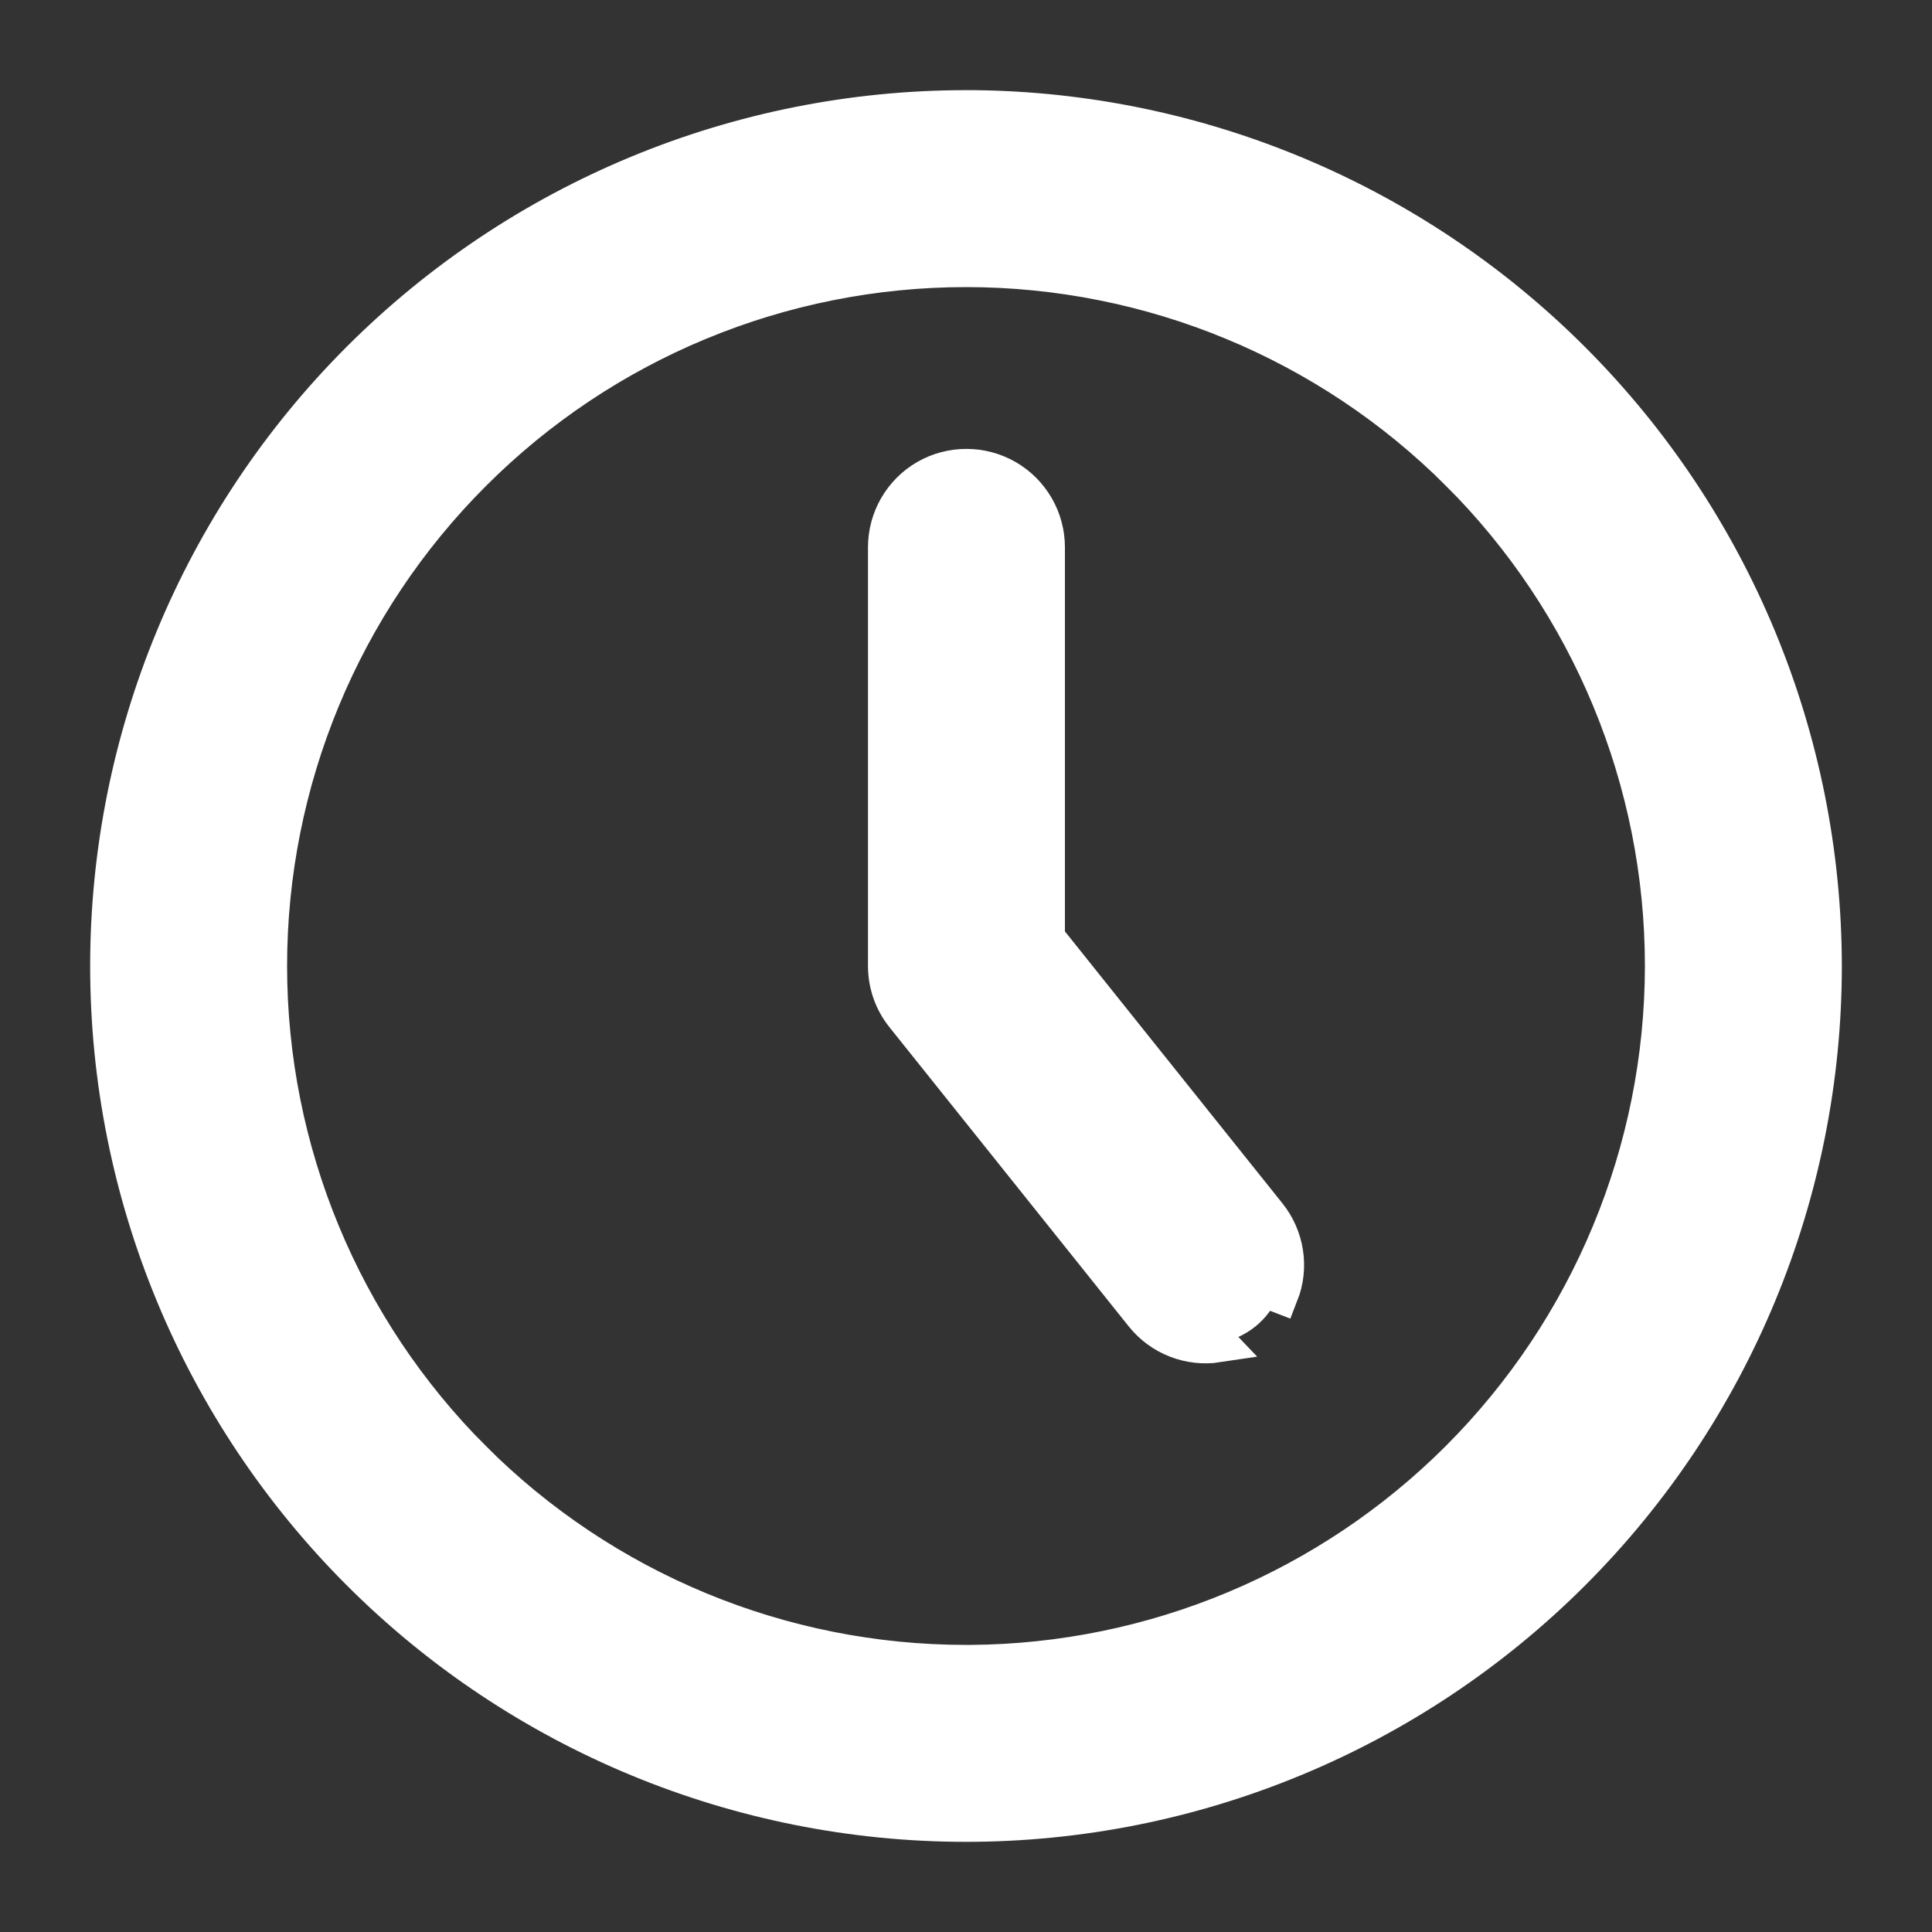
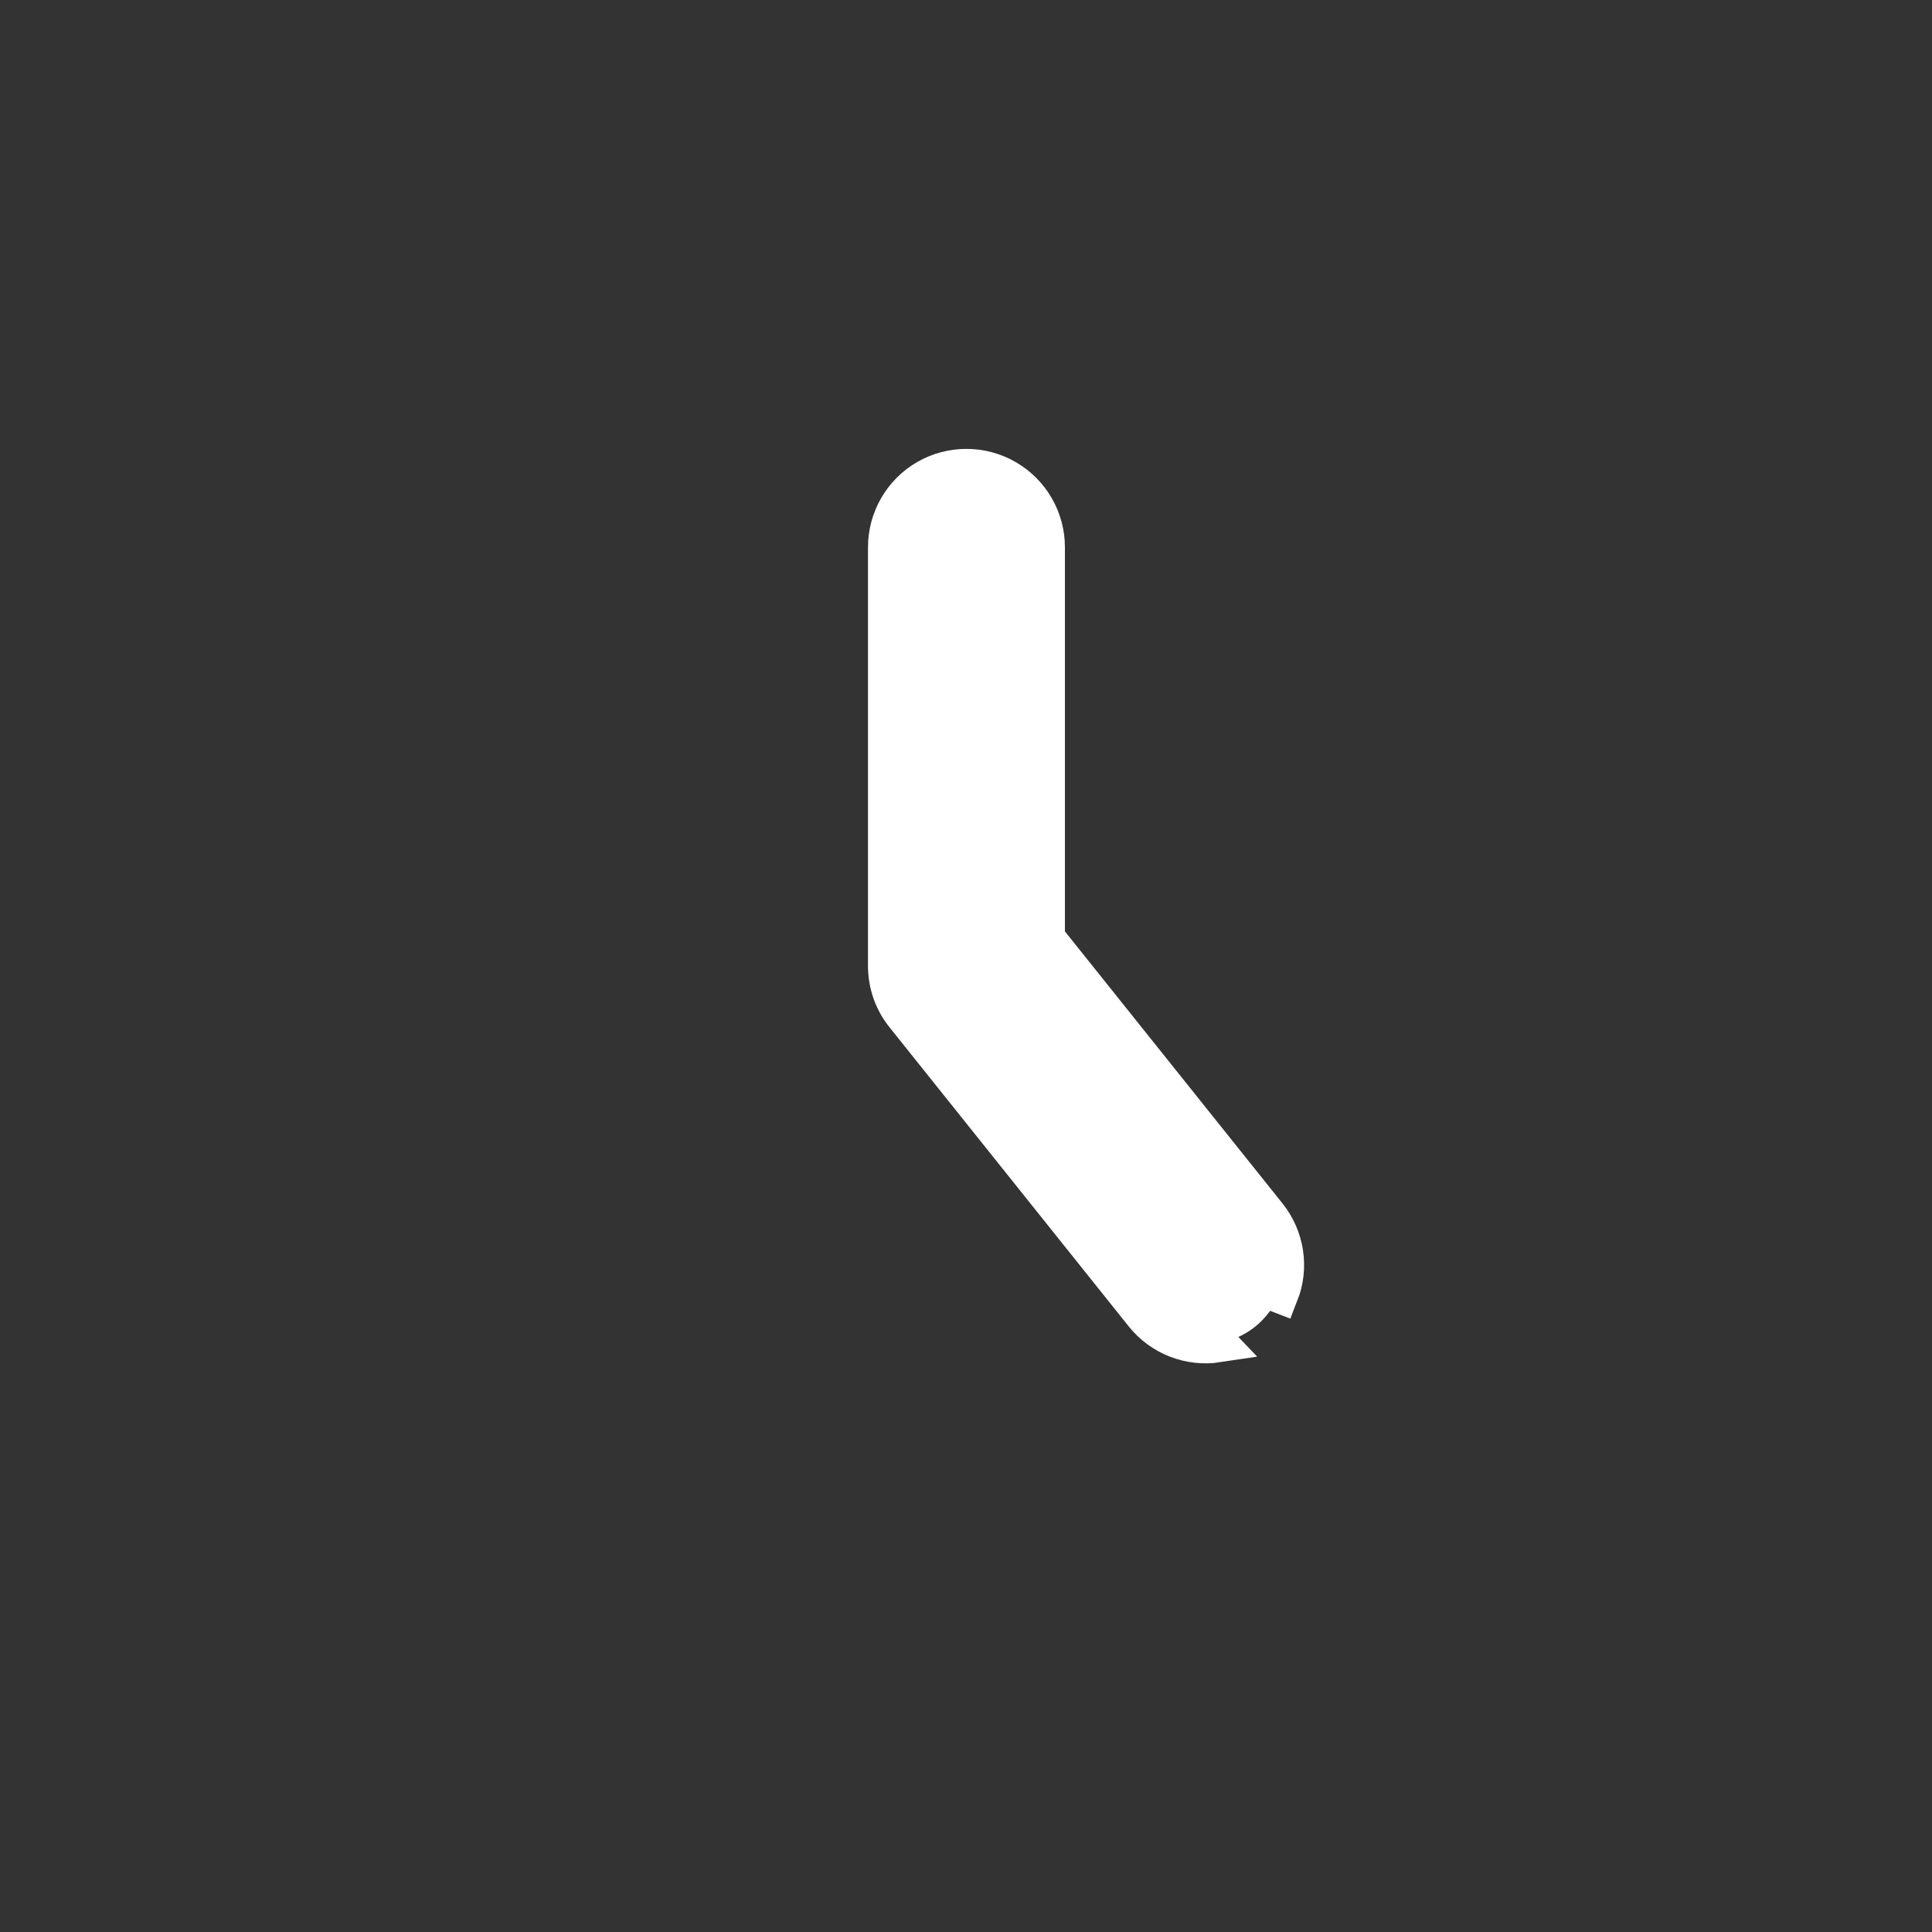
<svg xmlns="http://www.w3.org/2000/svg" width="15" height="15" viewBox="0 0 15 15" fill="none">
  <rect x="0" y="0" width="15" height="15" fill="#333333" stroke="none" />
-   <path d="M12.2 2.8C10.968 1.568 9.303 0.868 7.562 0.85L7.562 0.85H7.5C5.736 0.85 4.045 1.551 2.798 2.798L2.798 2.798C1.551 4.045 0.85 5.737 0.85 7.5C0.85 9.263 1.551 10.955 2.798 12.202L2.798 12.202C4.045 13.449 5.737 14.15 7.5 14.15C9.263 14.15 10.955 13.449 12.202 12.202L12.202 12.202C13.449 10.955 14.15 9.263 14.15 7.5V7.5C14.148 5.737 13.447 4.047 12.2 2.8ZM7.536 12.921H7.5C6.062 12.921 4.683 12.35 3.667 11.334L3.56 11.44L3.667 11.334C2.65 10.317 2.079 8.938 2.079 7.5C2.079 6.062 2.65 4.683 3.667 3.667L3.667 3.667C4.683 2.65 6.062 2.079 7.5 2.079C8.938 2.079 10.317 2.65 11.334 3.667L11.44 3.561L11.334 3.667C12.35 4.683 12.921 6.062 12.921 7.5C12.92 8.937 12.348 10.315 11.332 11.332C10.324 12.34 8.96 12.911 7.536 12.921Z" fill="white" stroke="white" stroke-width="0.3" />
  <path d="M7.024 7.883L7.024 7.883C6.936 7.774 6.889 7.639 6.889 7.499V4.249C6.889 4.03 7.006 3.827 7.196 3.717C7.386 3.608 7.62 3.608 7.81 3.717C8.001 3.827 8.118 4.03 8.118 4.249V7.284L9.84 9.437L9.84 9.437C9.977 9.608 10.013 9.84 9.933 10.044C9.933 10.044 9.933 10.044 9.933 10.044L9.793 9.99C9.733 10.144 9.595 10.255 9.43 10.28L7.024 7.883ZM7.024 7.883L8.881 10.205C9.018 10.376 9.236 10.461 9.453 10.428L7.024 7.883Z" fill="white" stroke="white" stroke-width="0.3" />
</svg>